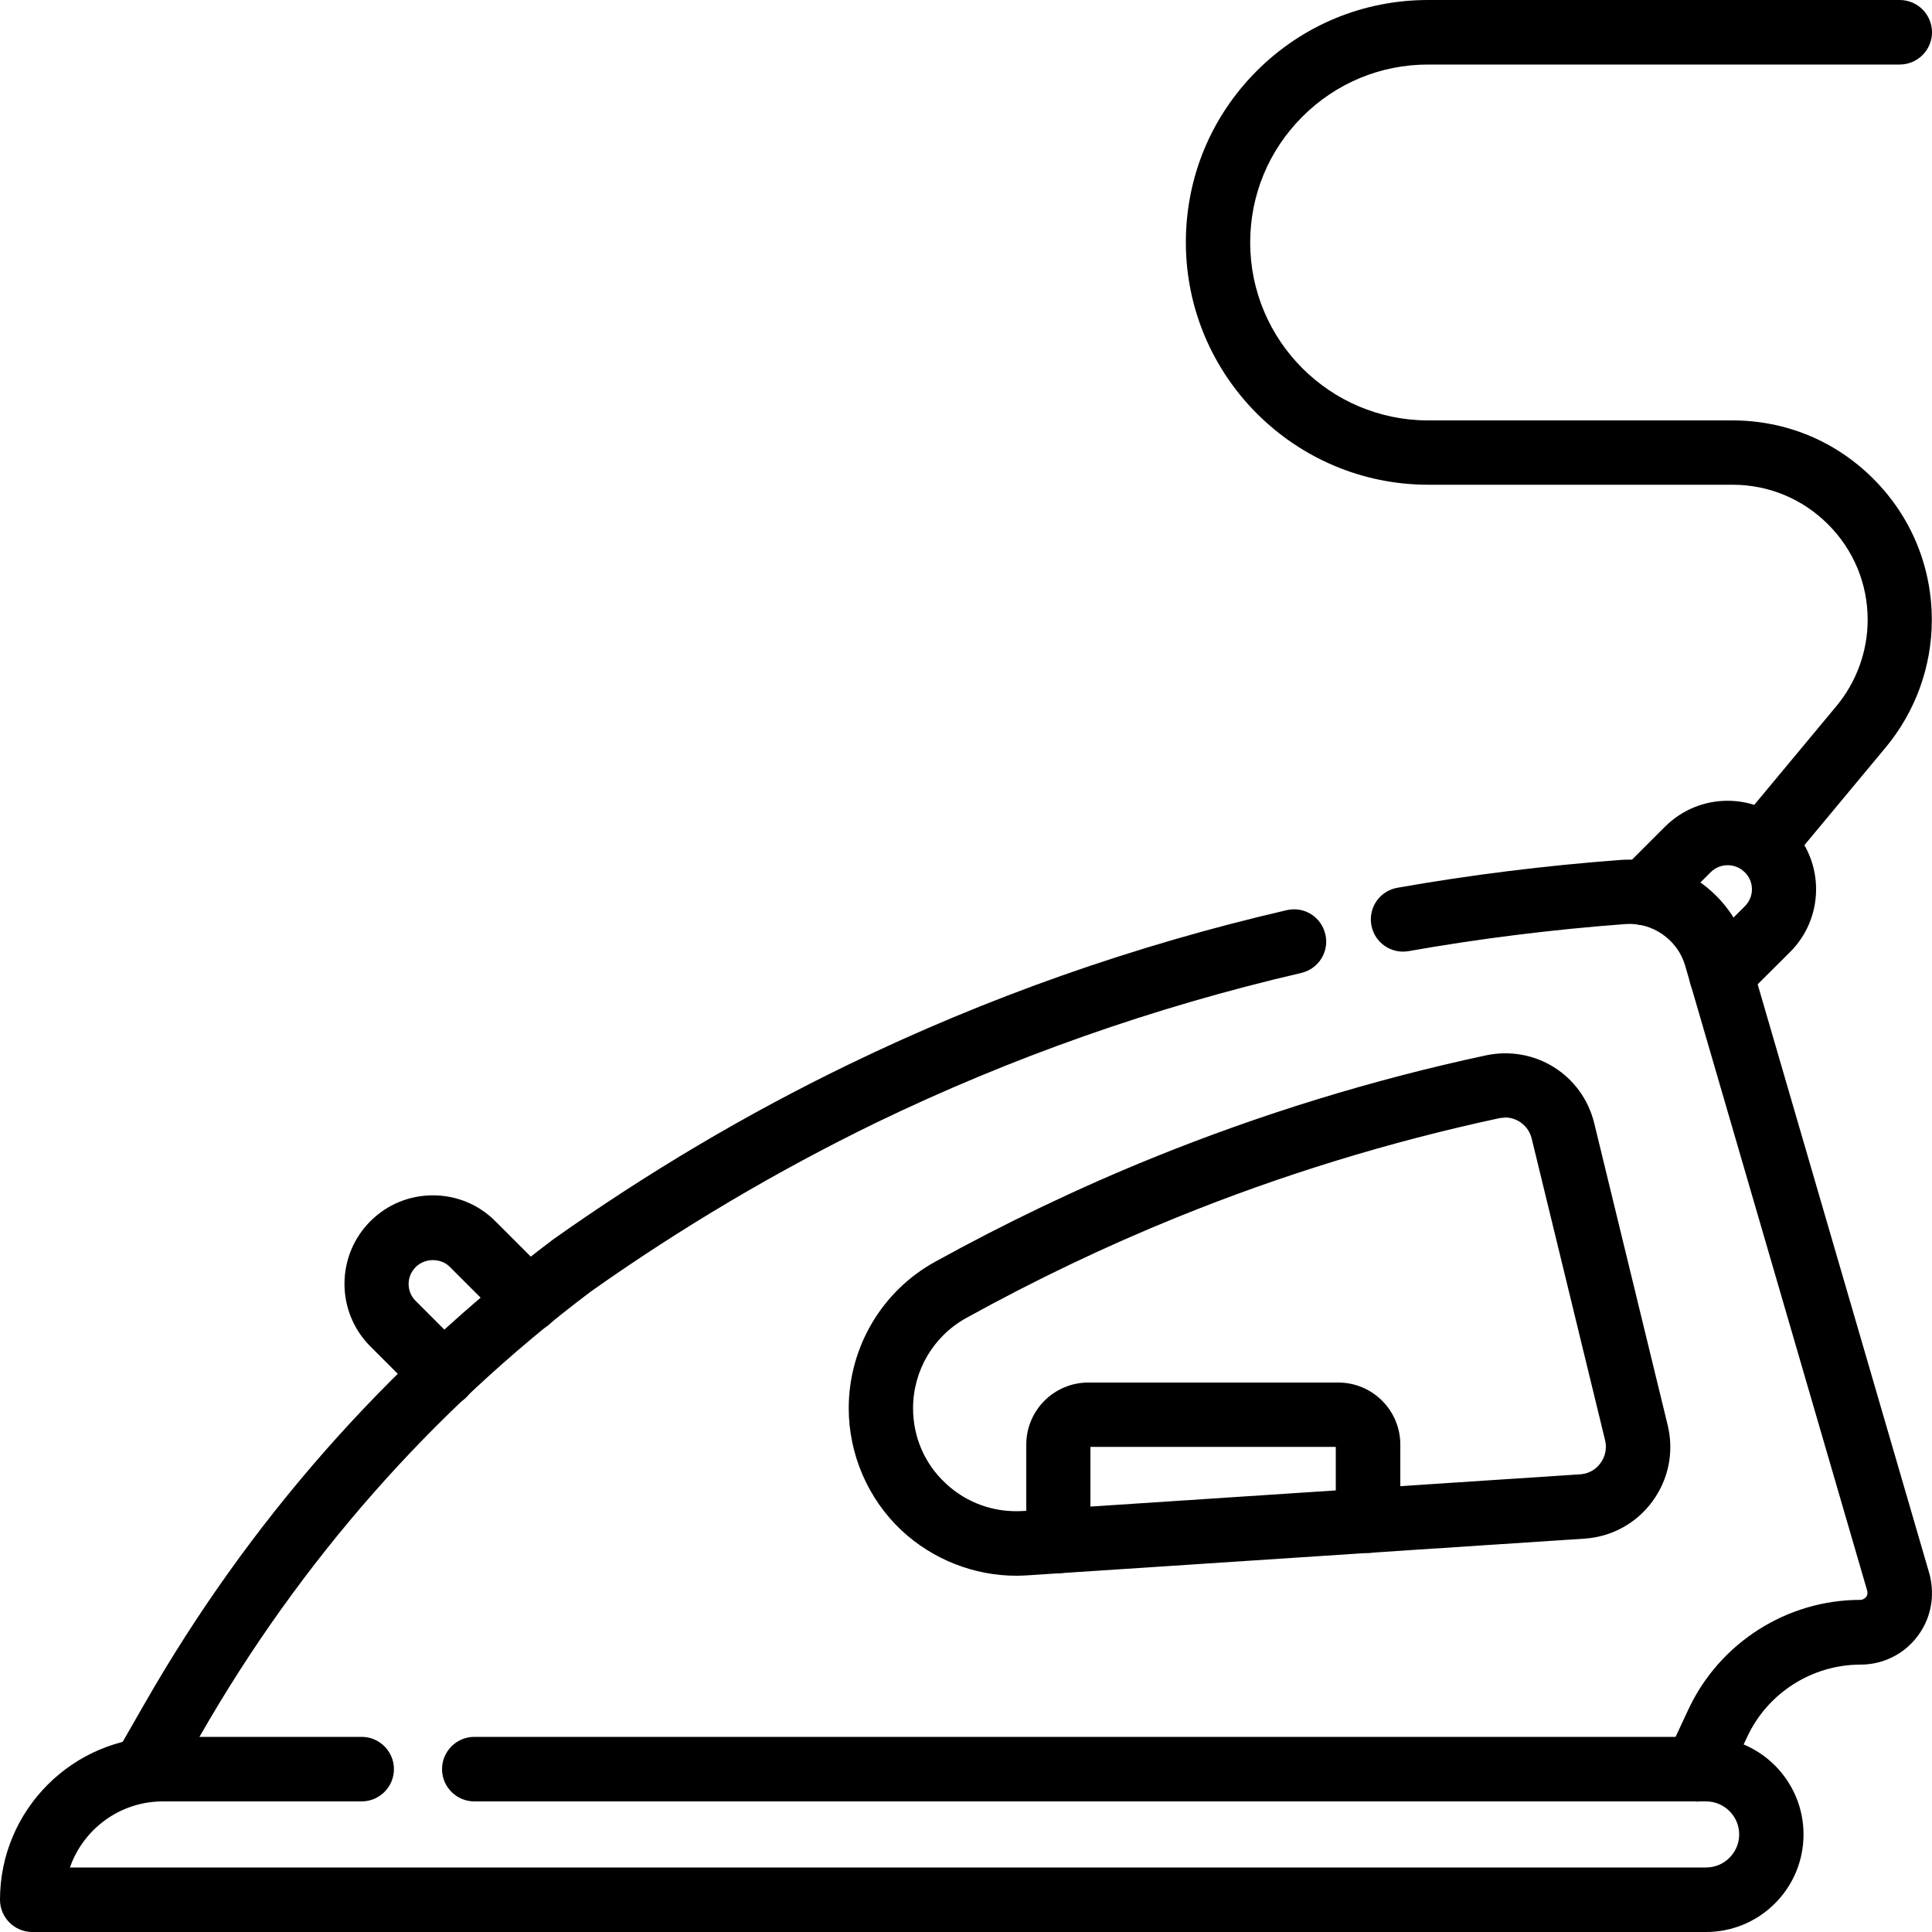
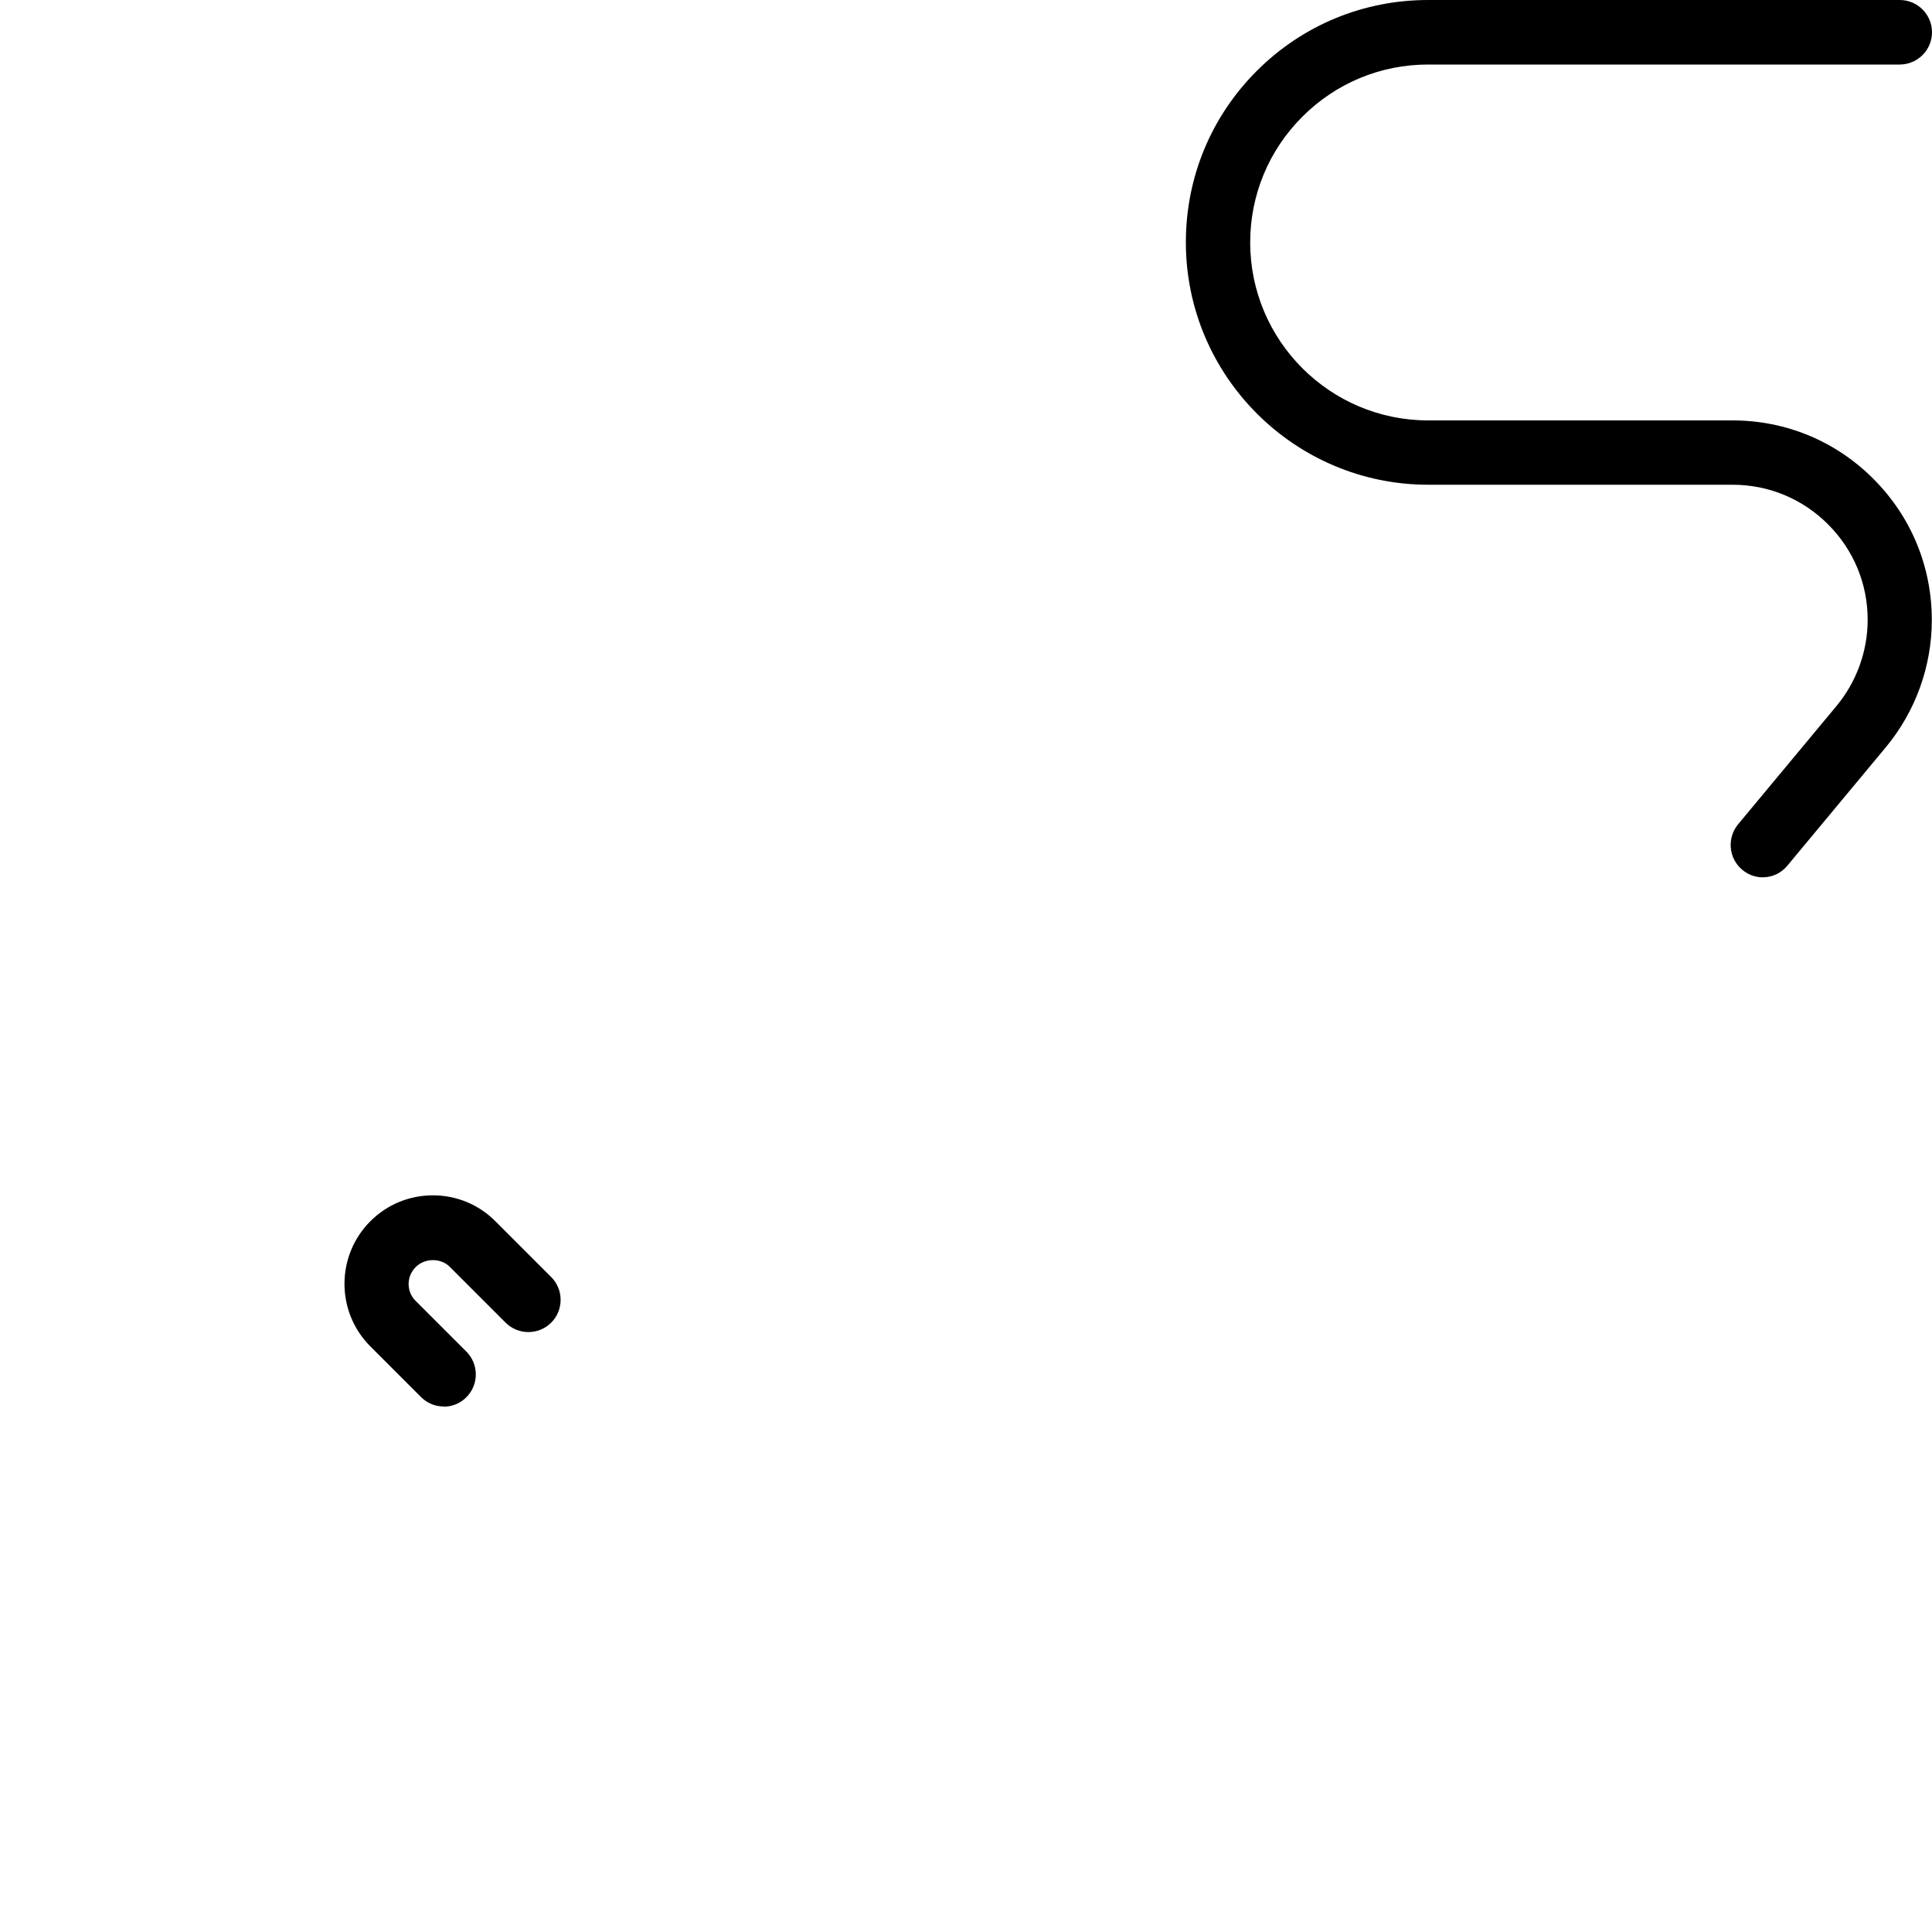
<svg xmlns="http://www.w3.org/2000/svg" id="_Слой_1" data-name="Слой 1" viewBox="0 0 100 100">
  <path d="m91.24,45.41c-.38,0-.75-.13-1.06-.39-.71-.59-.8-1.64-.22-2.35l5.09-6.12c1.04-1.25,1.62-2.84,1.62-4.47,0-1.87-.73-3.62-2.05-4.94-1.32-1.32-3.07-2.05-4.94-2.05h-15.75c-6.92,0-12.55-5.63-12.55-12.55,0-3.35,1.3-6.5,3.67-8.87s5.52-3.67,8.87-3.67h24.41c.92,0,1.67.75,1.67,1.67s-.75,1.67-1.67,1.67h-24.41c-2.46,0-4.77.96-6.51,2.7s-2.7,4.05-2.7,6.51c0,5.08,4.13,9.21,9.21,9.21h15.75c2.76,0,5.35,1.07,7.3,3.03,1.95,1.95,3.02,4.54,3.02,7.3,0,2.41-.85,4.75-2.39,6.6l-5.09,6.12c-.33.4-.8.6-1.28.6Z" />
-   <path d="m89.1,52.15c-.43,0-.85-.16-1.18-.49-.65-.65-.65-1.71,0-2.36l2.39-2.39c.24-.24.37-.55.37-.88s-.13-.65-.37-.88c-.49-.49-1.28-.49-1.77,0l-2.25,2.25c-.65.65-1.71.65-2.36,0-.65-.65-.65-1.71,0-2.36l2.25-2.25c1.79-1.79,4.69-1.79,6.48,0,.87.87,1.34,2.02,1.34,3.24s-.48,2.38-1.34,3.24l-2.4,2.39c-.33.33-.75.49-1.18.49Z" />
  <path d="m22.97,72.8c-.43,0-.85-.16-1.18-.49l-2.62-2.62c-.86-.86-1.34-2.02-1.34-3.24s.48-2.38,1.34-3.24c.87-.87,2.02-1.34,3.24-1.34s2.38.48,3.24,1.35l2.88,2.88c.65.65.65,1.71,0,2.36-.65.65-1.71.65-2.36,0l-2.88-2.88c-.47-.48-1.3-.47-1.77,0-.24.24-.37.55-.37.88s.13.65.37.88l2.62,2.62c.65.65.65,1.71,0,2.36-.33.33-.75.49-1.18.49Z" />
-   <path d="m54.79,81.44c-.92,0-1.67-.75-1.67-1.67v-5c0-1.77,1.44-3.21,3.21-3.21h12.94c1.77,0,3.21,1.44,3.21,3.21v3.94c0,.92-.75,1.67-1.67,1.67s-1.67-.75-1.67-1.67v-3.82h-12.7v4.87c0,.92-.75,1.67-1.67,1.67Z" />
-   <path d="m88.31,100H1.67C.75,100,0,99.25,0,98.33c0-4.65,3.78-8.43,8.43-8.43h10.29c.92,0,1.67.75,1.67,1.67s-.75,1.67-1.67,1.67h-10.29c-2.22,0-4.12,1.43-4.81,3.42h84.69c.94,0,1.71-.77,1.71-1.71s-.77-1.71-1.71-1.71H24.55c-.92,0-1.67-.75-1.67-1.67s.75-1.67,1.67-1.67h63.75c2.78,0,5.05,2.26,5.05,5.05s-2.26,5.05-5.05,5.05Z" />
-   <path d="m87.79,93.24c-.24,0-.48-.05-.71-.16-.83-.39-1.19-1.38-.8-2.22l1.12-2.4c1.61-3.43,5.09-5.65,8.88-5.65.15,0,.24-.08.3-.14s.1-.17.07-.32l-9.43-32.38c-.39-1.34-1.71-2.25-3.09-2.14-3.77.28-7.54.75-11.22,1.4-.9.16-1.77-.44-1.93-1.35-.16-.91.44-1.77,1.35-1.93,3.79-.67,7.68-1.15,11.56-1.44,2.95-.21,5.7,1.69,6.53,4.53l9.45,32.43c.3,1.16.07,2.33-.64,3.25-.71.92-1.78,1.44-2.93,1.44-2.5,0-4.8,1.46-5.86,3.73l-1.13,2.4c-.28.61-.88.96-1.51.96Zm-80.33,0c-.28,0-.57-.07-.83-.22-.8-.46-1.08-1.48-.62-2.27l1.48-2.58c5.38-9.4,12.49-17.48,21.13-24.01,4.87-3.45,9.99-6.49,15.28-9.05,7.19-3.49,14.83-6.18,22.7-8,.91-.21,1.79.35,2,1.25.21.9-.35,1.79-1.25,2-7.63,1.77-15.03,4.38-22,7.75-5.12,2.49-10.09,5.43-14.77,8.74-8.24,6.22-15.05,13.96-20.21,22.97l-1.48,2.58c-.31.54-.87.84-1.45.84Zm45.15-11.68c-2.19,0-4.33-.84-5.94-2.34-1.74-1.63-2.74-3.94-2.74-6.33,0-3.15,1.71-6.06,4.47-7.58,3.64-2.01,7.44-3.83,11.29-5.39,5.55-2.25,11.33-4.03,17.2-5.29,2.55-.55,5.02,1,5.63,3.52l3.8,15.62c.33,1.37.05,2.8-.79,3.94-.83,1.14-2.12,1.84-3.52,1.93l-.11-1.66.11,1.66-28.84,1.9c-.19.01-.38.02-.56.02Zm25.29-23.71c-.1,0-.21.01-.31.03-5.68,1.22-11.28,2.94-16.65,5.12-3.73,1.51-7.4,3.27-10.93,5.22-1.7.94-2.75,2.73-2.75,4.67,0,1.49.6,2.88,1.69,3.89,1.09,1.02,2.51,1.52,4,1.43l28.84-1.9c.58-.04.91-.38,1.05-.58.15-.2.37-.62.24-1.18l-3.8-15.62c-.16-.65-.74-1.09-1.38-1.09Z" />
</svg>